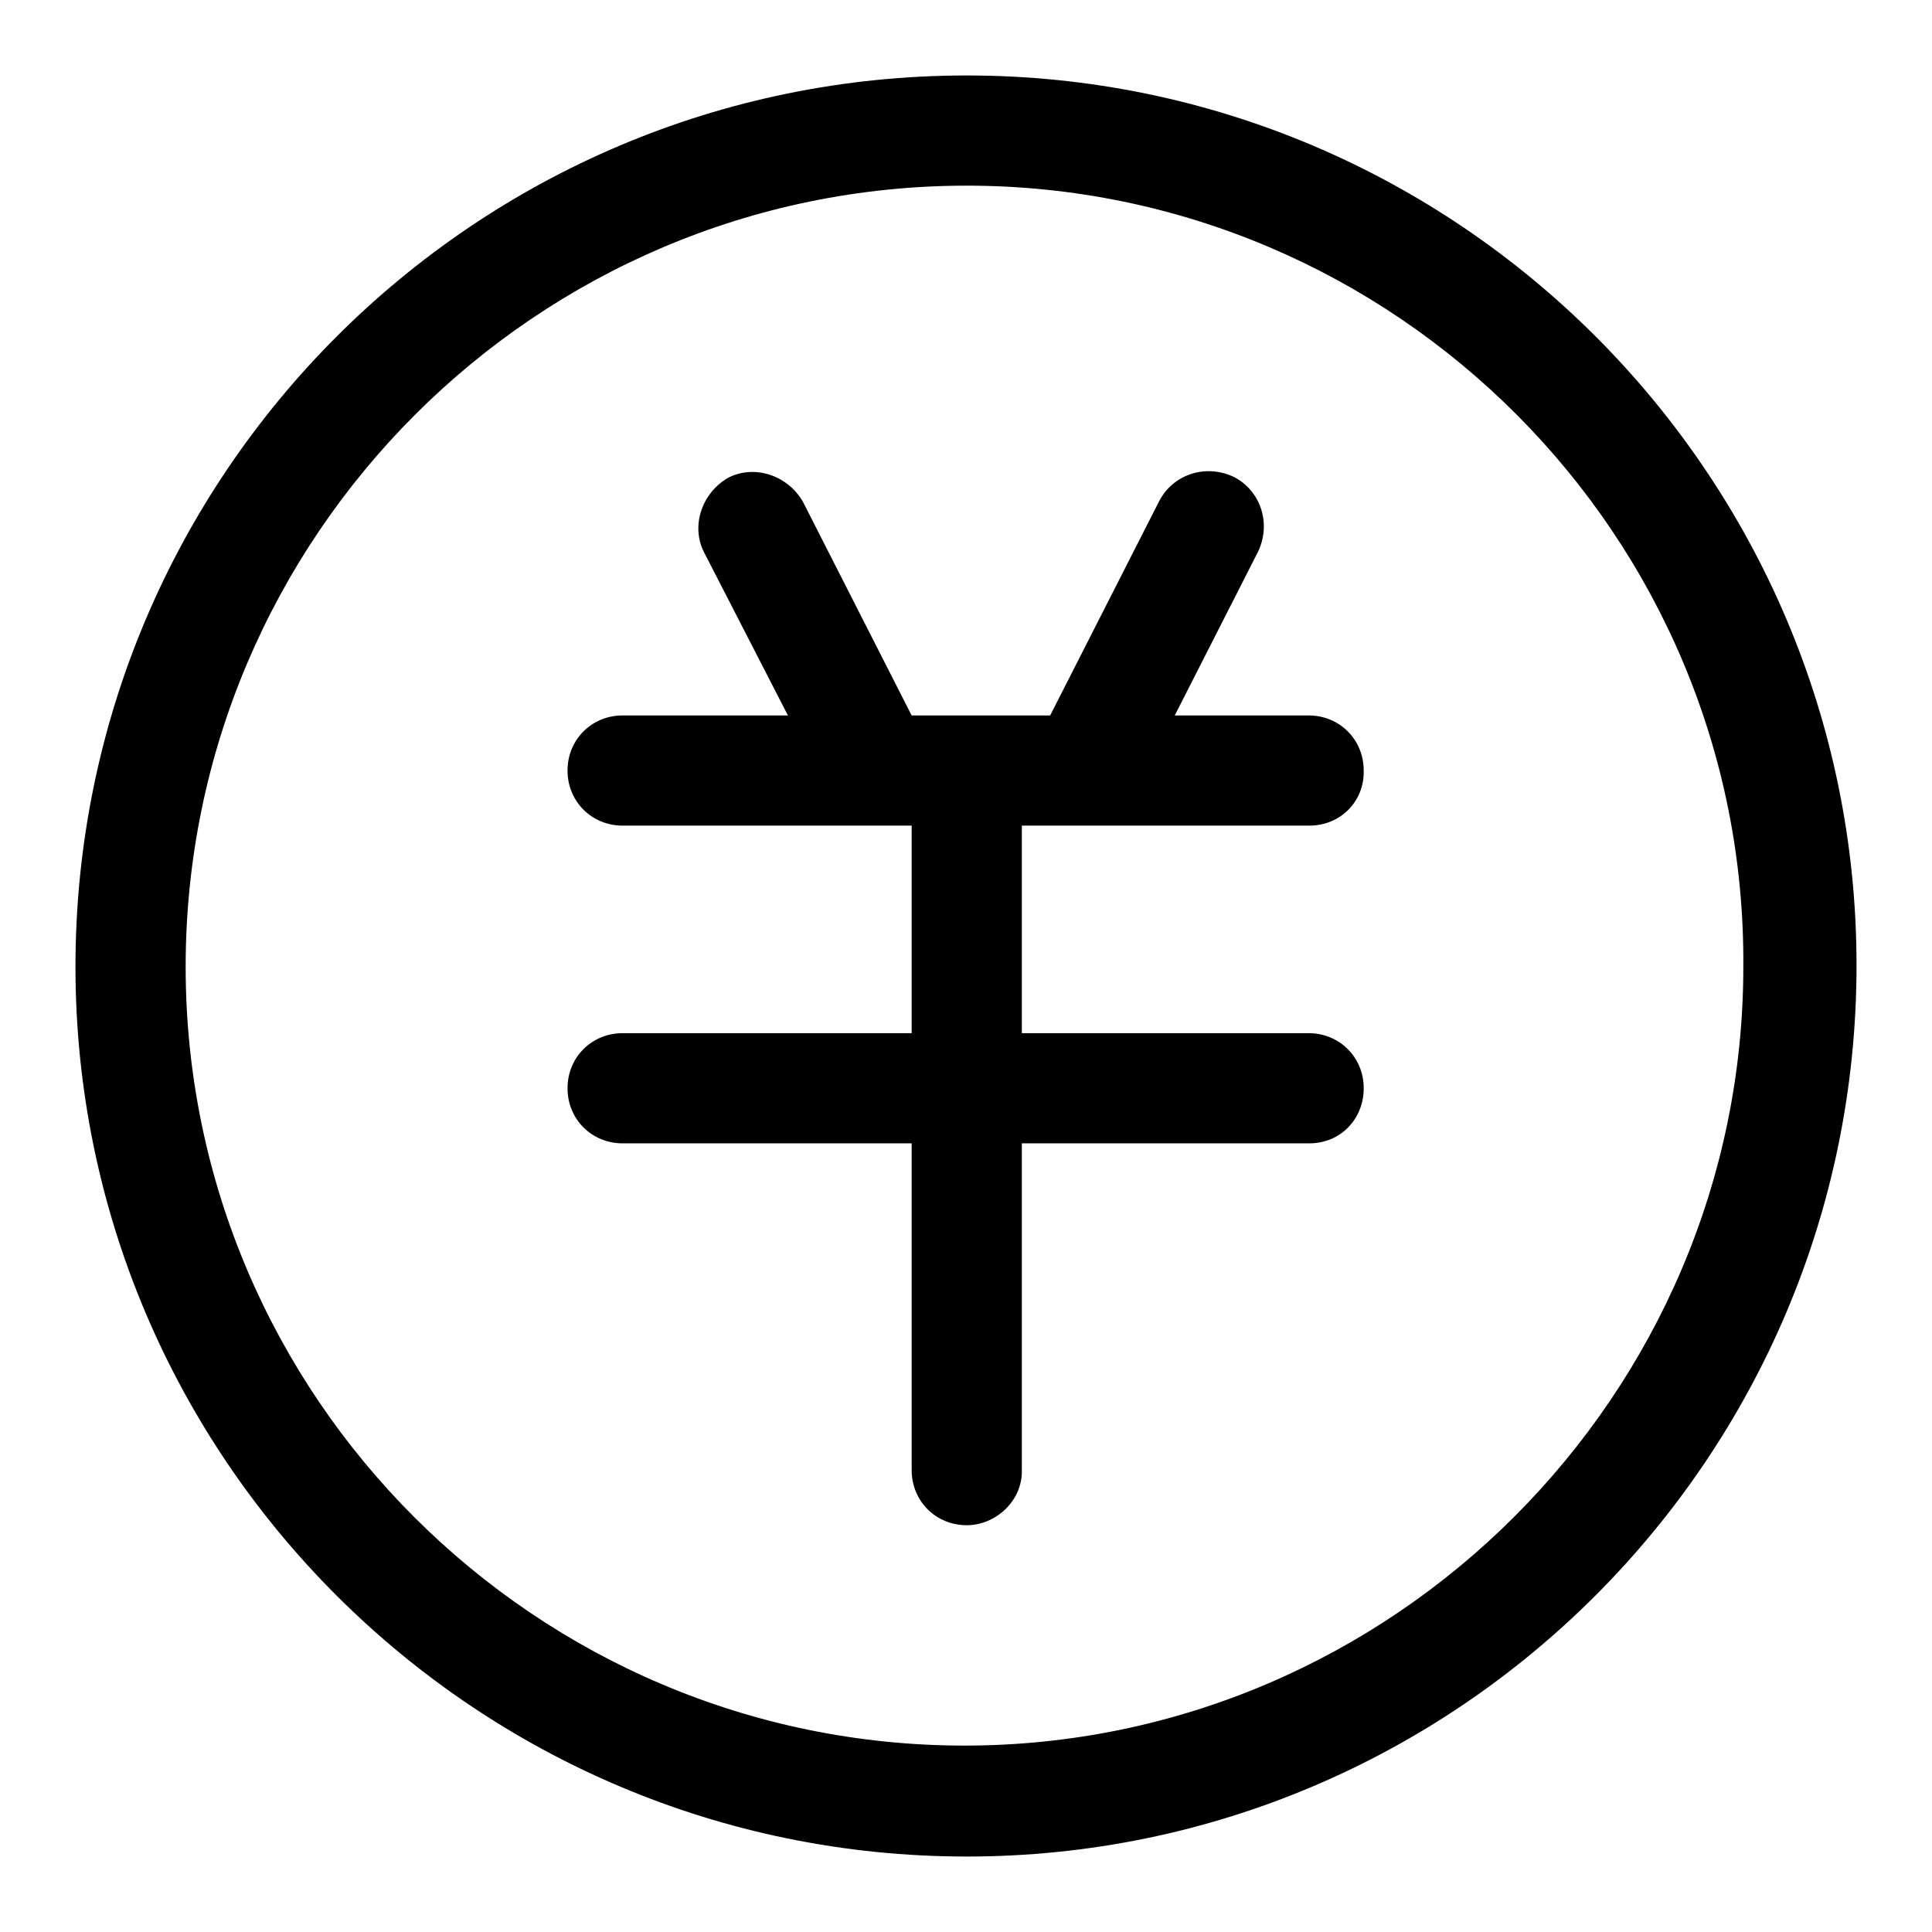
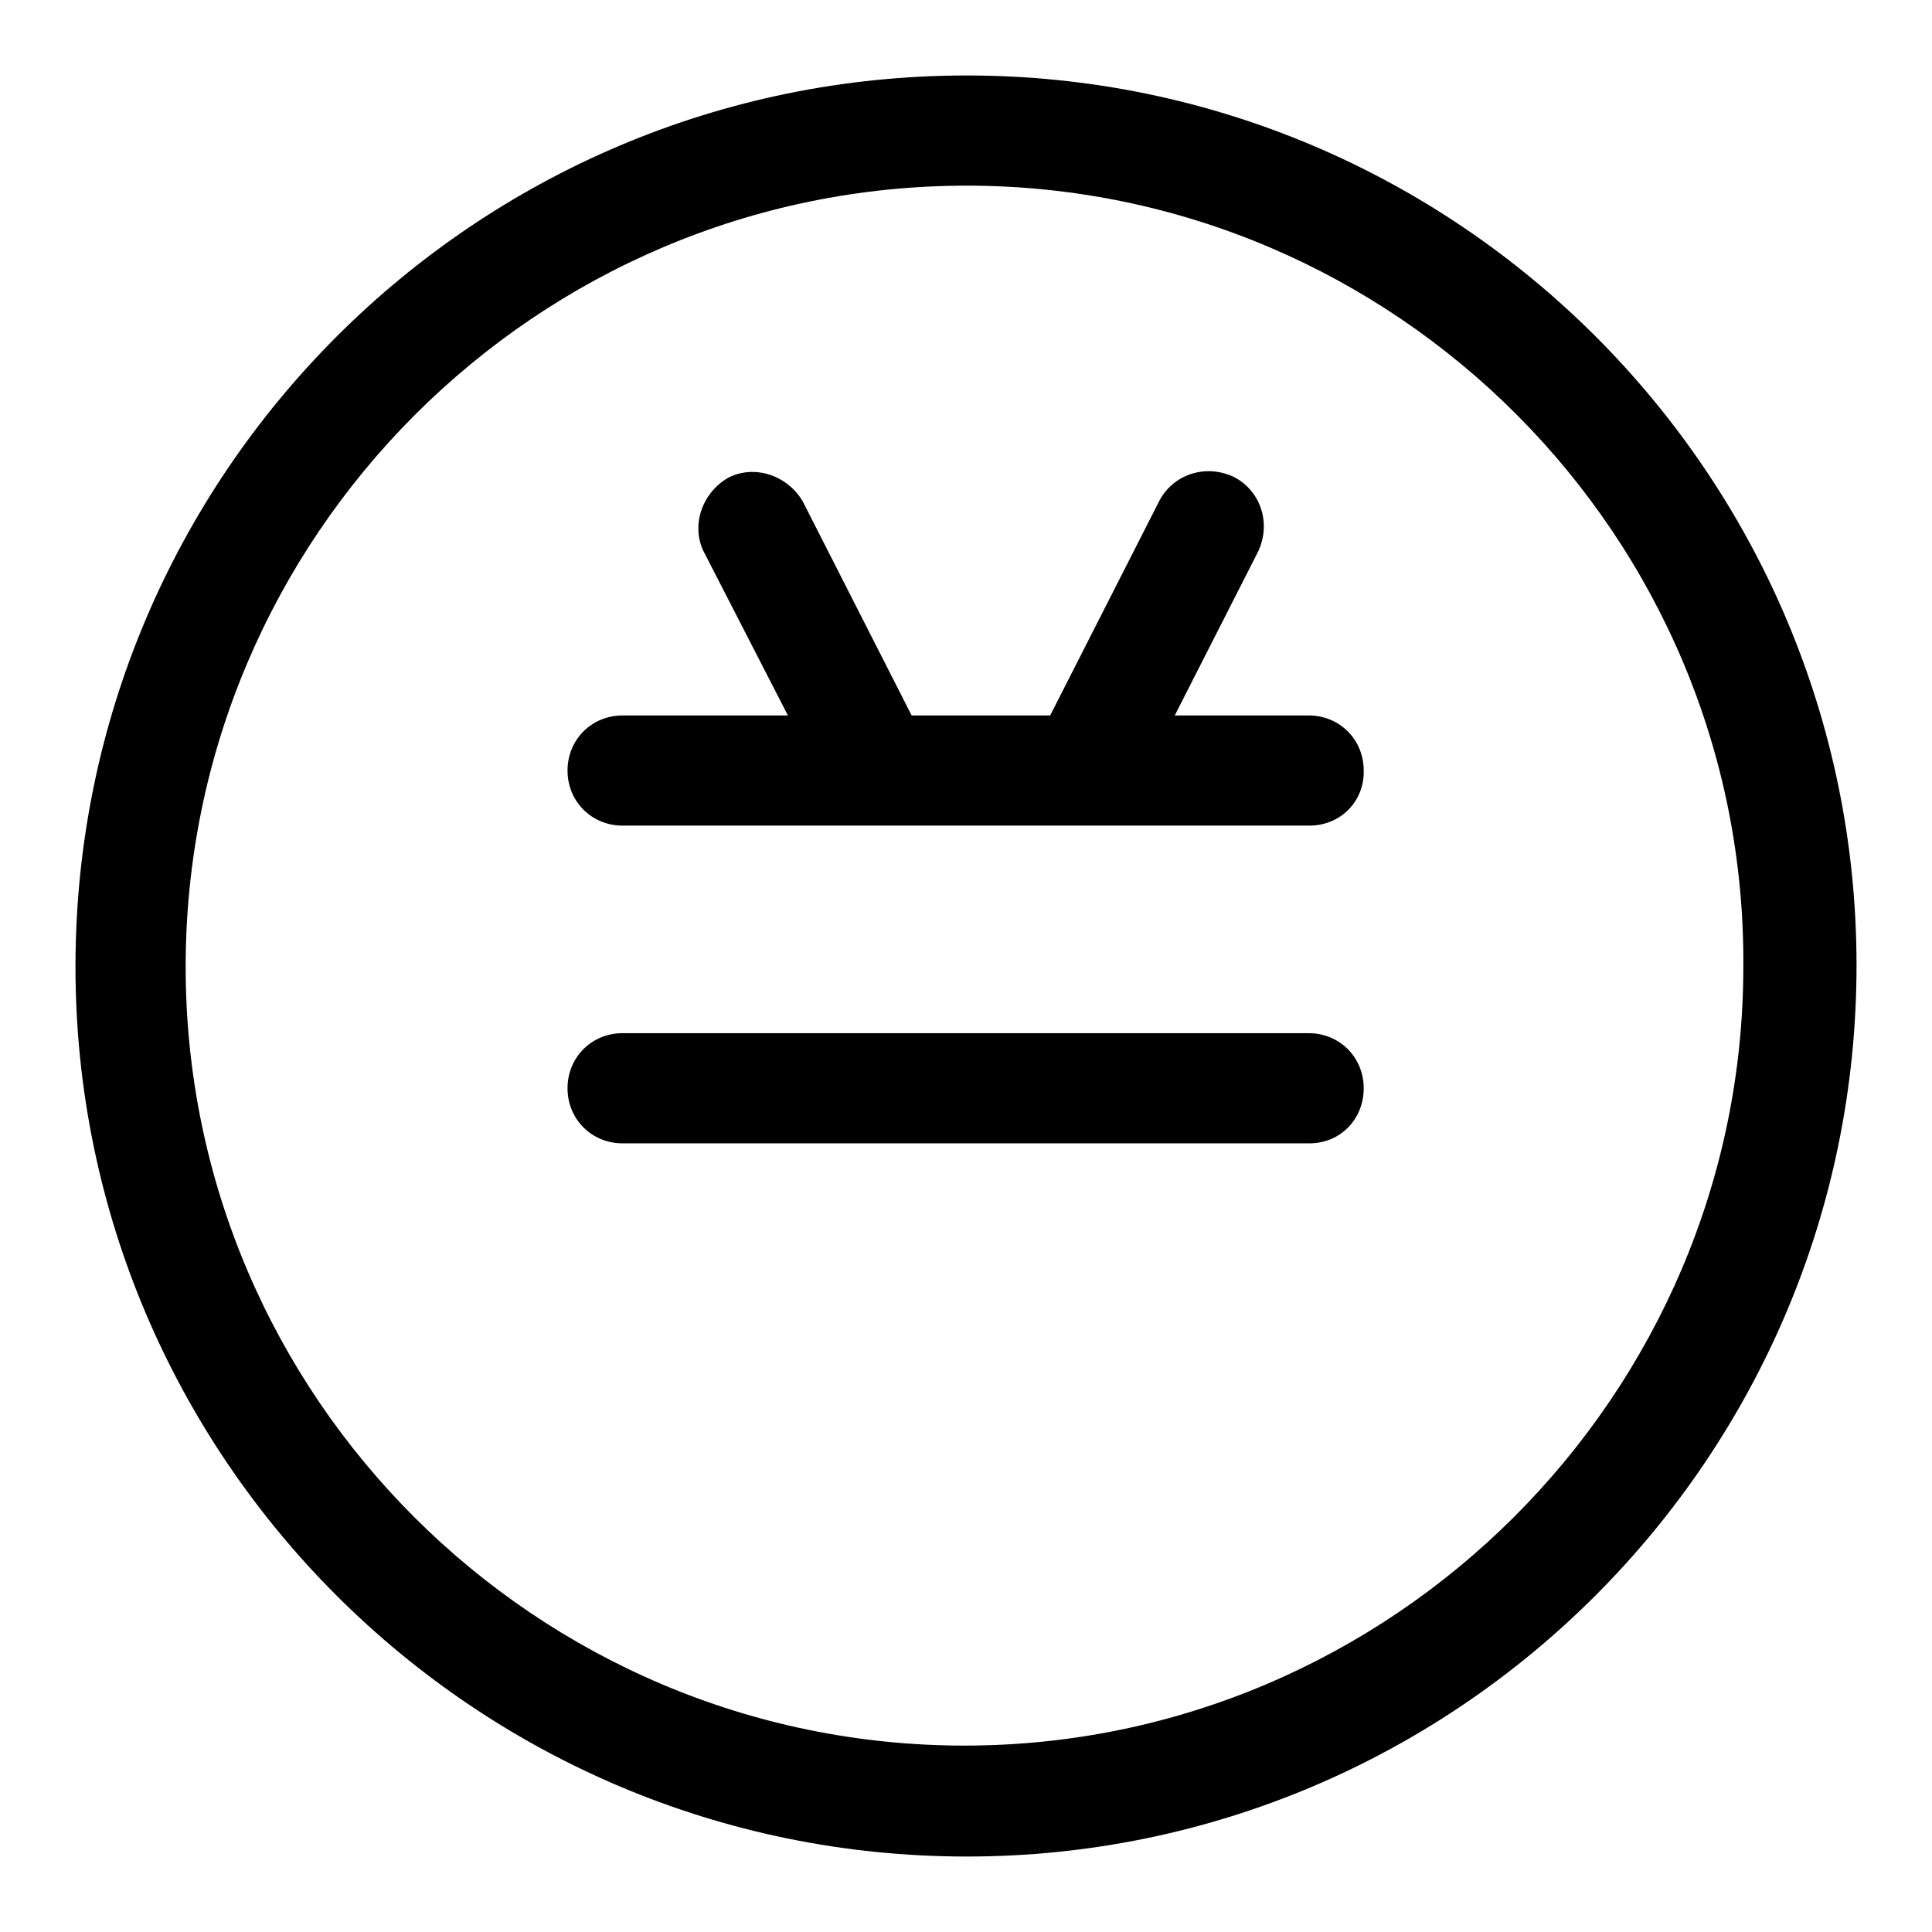
<svg xmlns="http://www.w3.org/2000/svg" version="1.1" x="0px" y="0px" viewBox="0 0 256 256" enable-background="new 0 0 256 256" xml:space="preserve">
  <g>
    <path fill="#000000" d="M128.1,246C62.9,246,10,193.1,10,128.1C10,62.9,62.9,10,128.1,10C193.1,10,246,62.9,246,127.9 C246,193.1,193.1,246,128.1,246L128.1,246z M128.1,24.6c-57,0-103.5,46.5-103.5,103.5c0,57,46.5,103.2,103.2,103.2 s103.2-46.5,103.2-103.2C231.4,71.1,184.9,24.6,128.1,24.6L128.1,24.6z" />
    <path fill="#000000" d="M173.5,151.5H82.5c-4.1,0-7.3-3.2-7.3-7.3c0-4.1,3.2-7.3,7.3-7.3h90.9c4.1,0,7.3,3.2,7.3,7.3 S177.6,151.5,173.5,151.5z M173.5,109.4H82.5c-4.1,0-7.3-3.2-7.3-7.3c0-4.1,3.2-7.3,7.3-7.3h90.9c4.1,0,7.3,3.2,7.3,7.3 C180.8,106.2,177.6,109.4,173.5,109.4z" />
-     <path fill="#000000" d="M128.1,202.1c-4.1,0-7.3-3.2-7.3-7.3v-90.9c0-4.1,3.2-7.3,7.3-7.3c4.1,0,7.3,3.2,7.3,7.3v90.9 C135.5,198.9,131.9,202.1,128.1,202.1L128.1,202.1z" />
-     <path fill="#000000" d="M114.4,105.9c-2.6,0-5.3-1.5-6.4-4.1L93.3,73.2c-1.8-3.5-0.3-7.9,3.2-9.9c3.5-1.8,7.9-0.3,9.9,3.2 l14.6,28.7c1.8,3.5,0.3,7.9-3.2,9.9C116.4,105.6,115.6,105.9,114.4,105.9L114.4,105.9z M145.4,105.9c-1.2,0-2.3-0.3-3.2-0.9 c-3.5-1.8-5-6.1-3.2-9.9l14.6-28.7c1.8-3.5,6.1-5,9.9-3.2c3.5,1.8,5,6.1,3.2,9.9l-14.6,28.7C150.4,104.5,148,105.9,145.4,105.9 L145.4,105.9z" />
+     <path fill="#000000" d="M114.4,105.9c-2.6,0-5.3-1.5-6.4-4.1L93.3,73.2c-1.8-3.5-0.3-7.9,3.2-9.9c3.5-1.8,7.9-0.3,9.9,3.2 l14.6,28.7C116.4,105.6,115.6,105.9,114.4,105.9L114.4,105.9z M145.4,105.9c-1.2,0-2.3-0.3-3.2-0.9 c-3.5-1.8-5-6.1-3.2-9.9l14.6-28.7c1.8-3.5,6.1-5,9.9-3.2c3.5,1.8,5,6.1,3.2,9.9l-14.6,28.7C150.4,104.5,148,105.9,145.4,105.9 L145.4,105.9z" />
  </g>
</svg>